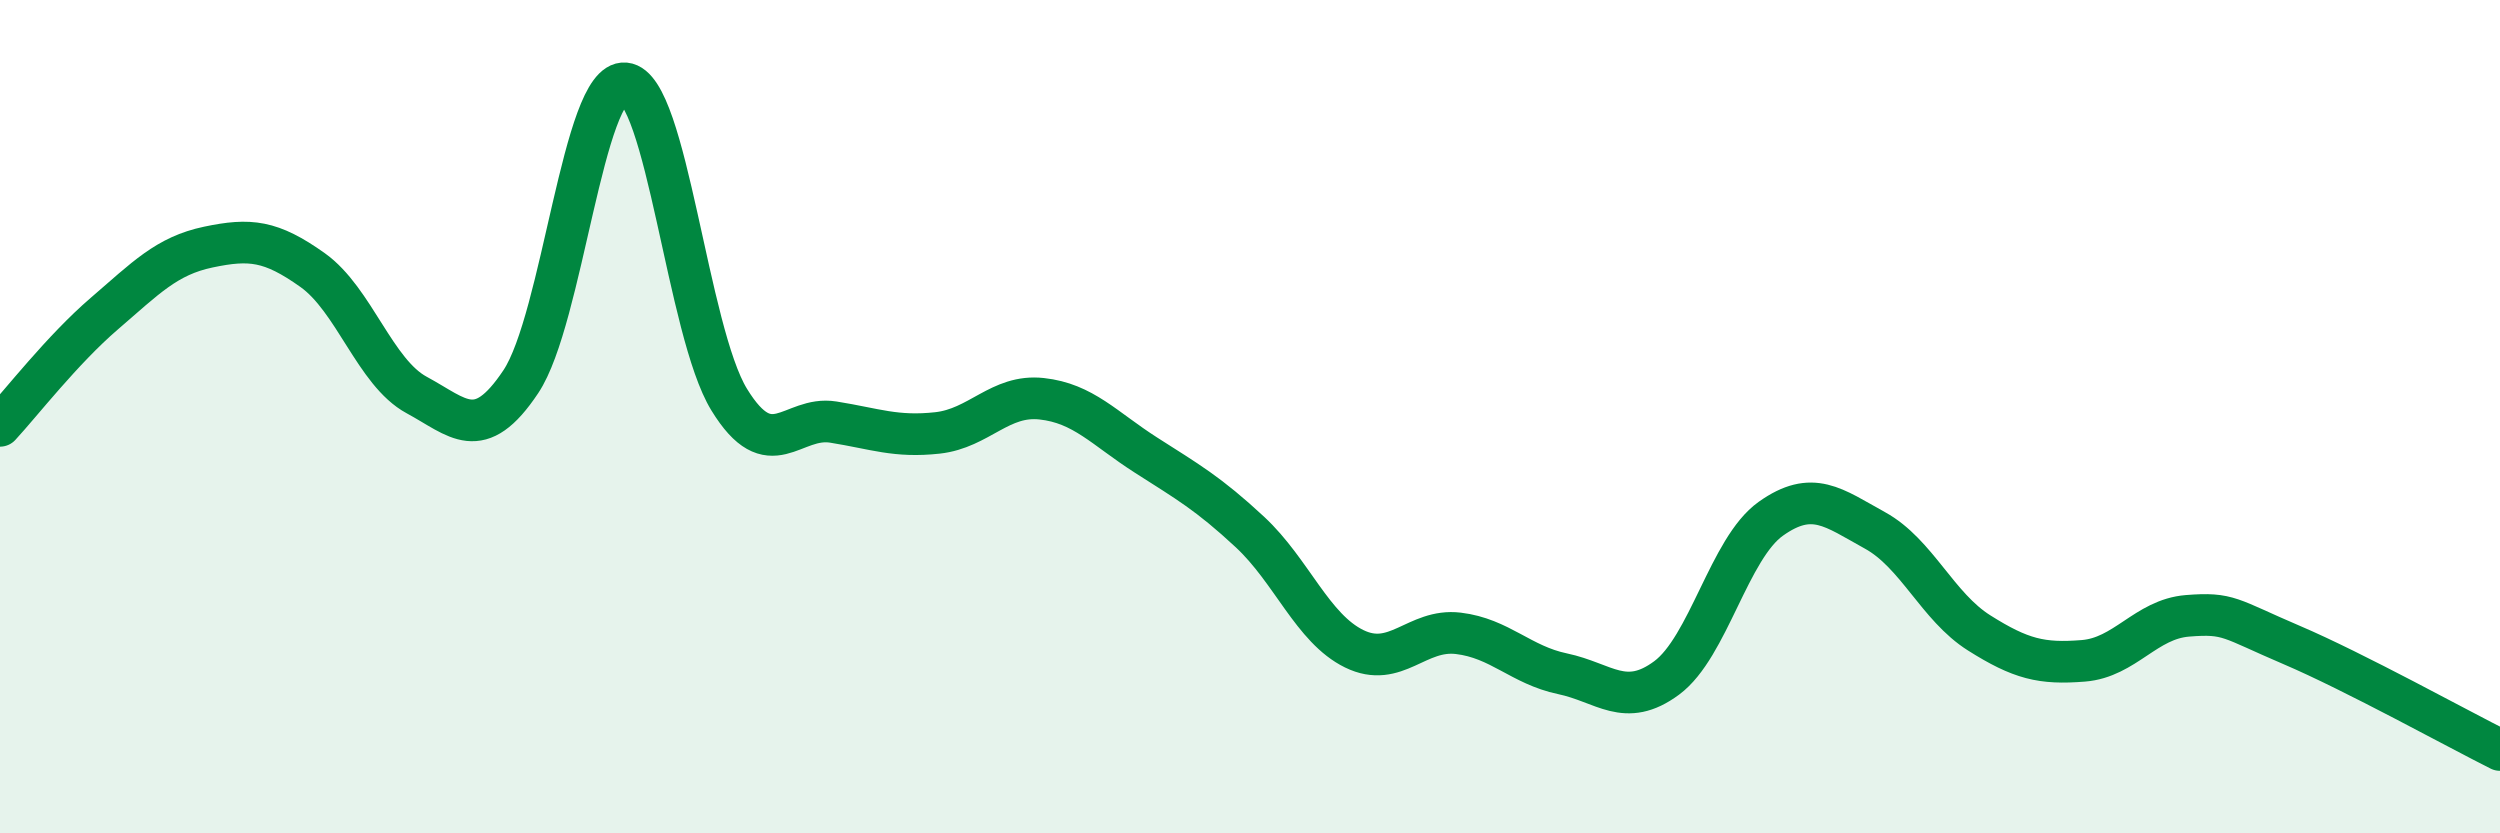
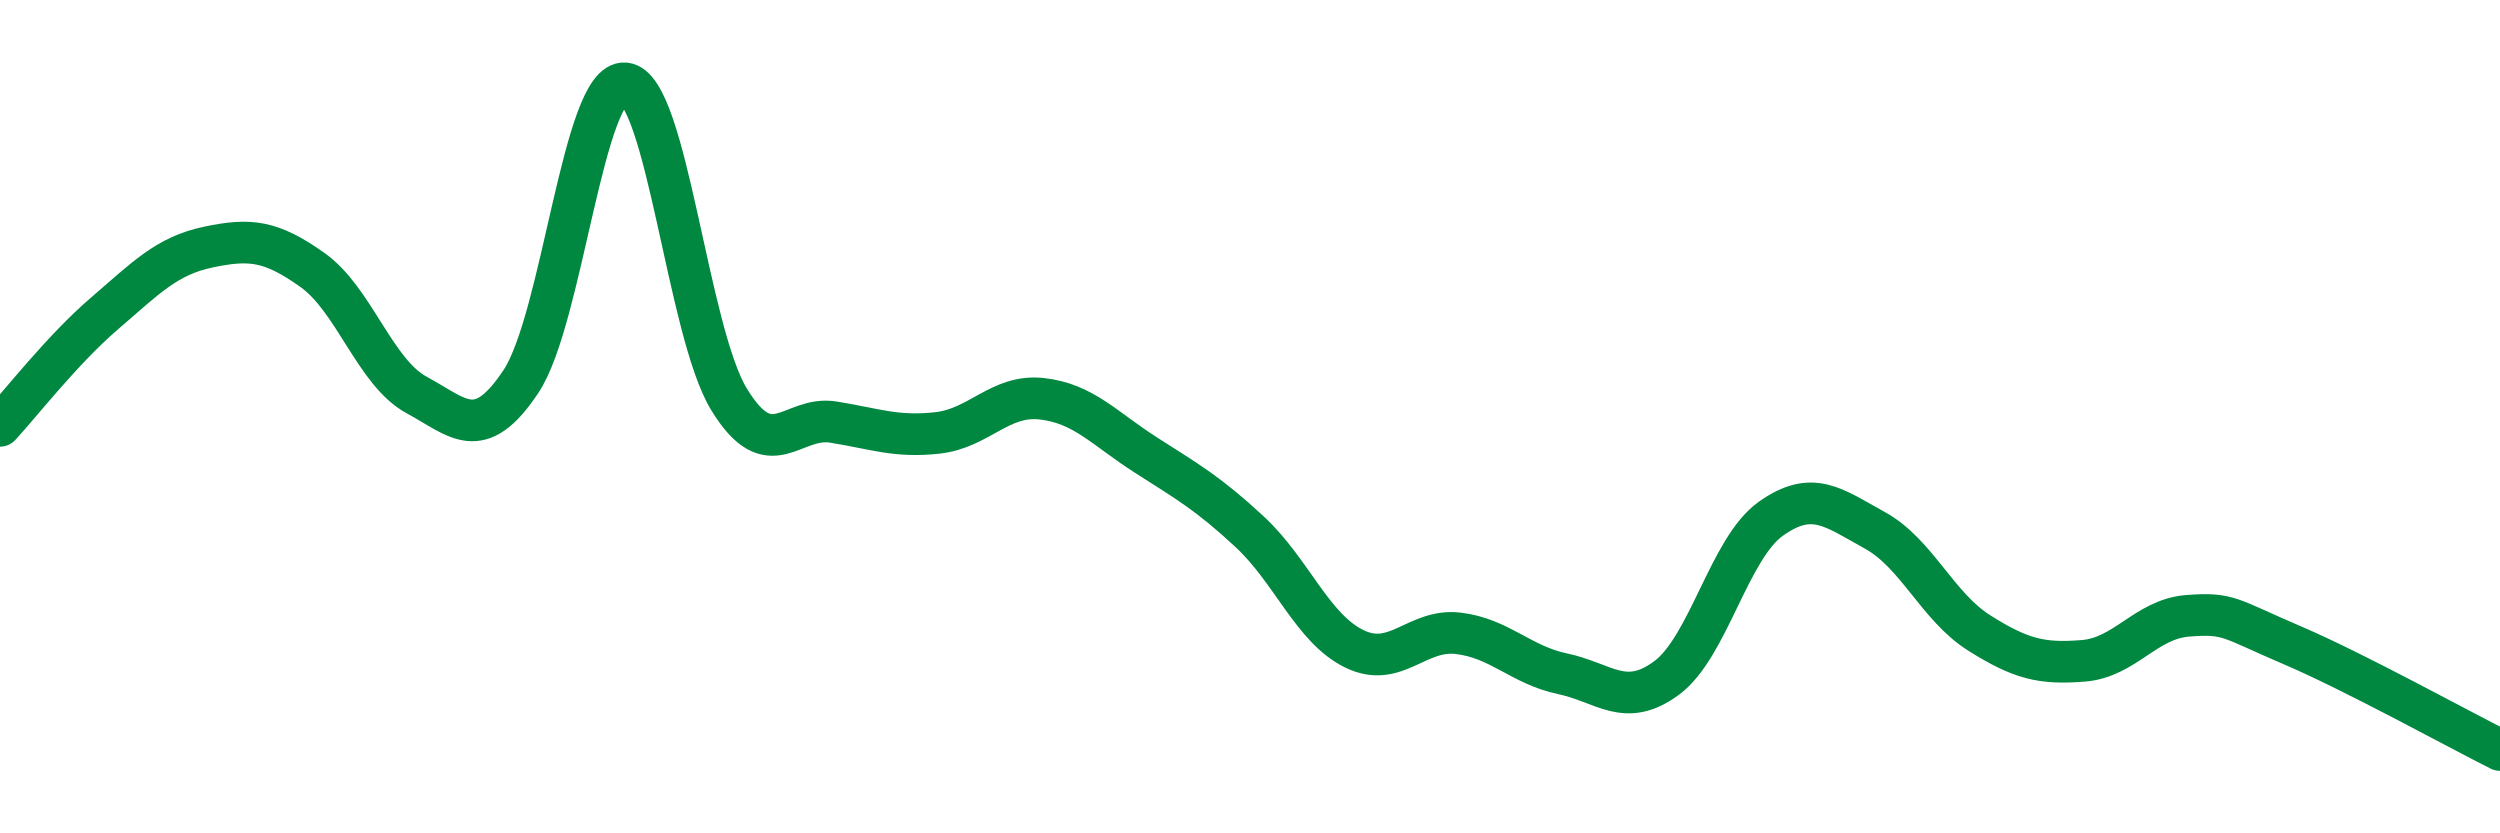
<svg xmlns="http://www.w3.org/2000/svg" width="60" height="20" viewBox="0 0 60 20">
-   <path d="M 0,10.22 C 0.5,9.68 1.5,8.39 2.5,7.53 C 3.5,6.67 4,6.14 5,5.93 C 6,5.72 6.5,5.77 7.5,6.48 C 8.5,7.19 9,8.94 10,9.48 C 11,10.02 11.5,10.66 12.5,9.16 C 13.5,7.66 14,1.91 15,2 C 16,2.09 16.5,7.96 17.5,9.59 C 18.5,11.22 19,9.97 20,10.13 C 21,10.29 21.5,10.5 22.5,10.39 C 23.5,10.28 24,9.46 25,9.57 C 26,9.68 26.5,10.28 27.5,10.92 C 28.5,11.56 29,11.84 30,12.77 C 31,13.7 31.5,15.08 32.5,15.57 C 33.5,16.06 34,15.08 35,15.2 C 36,15.32 36.5,15.96 37.5,16.17 C 38.5,16.38 39,17.01 40,16.27 C 41,15.53 41.5,13.16 42.5,12.45 C 43.5,11.74 44,12.18 45,12.73 C 46,13.28 46.5,14.56 47.5,15.19 C 48.5,15.82 49,15.94 50,15.86 C 51,15.78 51.5,14.86 52.5,14.78 C 53.5,14.7 53.5,14.84 55,15.48 C 56.5,16.12 59,17.5 60,18L60 20L0 20Z" fill="#008740" opacity="0.1" stroke-linecap="round" stroke-linejoin="round" />
  <path d="M 0,10.22 C 0.5,9.68 1.5,8.39 2.5,7.53 C 3.5,6.67 4,6.14 5,5.93 C 6,5.72 6.5,5.77 7.5,6.48 C 8.5,7.19 9,8.94 10,9.48 C 11,10.02 11.5,10.66 12.5,9.16 C 13.5,7.66 14,1.91 15,2 C 16,2.09 16.5,7.96 17.5,9.59 C 18.5,11.22 19,9.97 20,10.13 C 21,10.29 21.5,10.5 22.5,10.39 C 23.5,10.28 24,9.46 25,9.57 C 26,9.68 26.5,10.28 27.5,10.92 C 28.5,11.56 29,11.84 30,12.77 C 31,13.7 31.5,15.08 32.5,15.57 C 33.5,16.06 34,15.08 35,15.2 C 36,15.32 36.5,15.96 37.5,16.17 C 38.5,16.38 39,17.01 40,16.27 C 41,15.53 41.5,13.16 42.5,12.45 C 43.5,11.74 44,12.18 45,12.73 C 46,13.28 46.5,14.56 47.5,15.19 C 48.5,15.82 49,15.94 50,15.86 C 51,15.78 51.5,14.86 52.5,14.78 C 53.5,14.7 53.5,14.84 55,15.48 C 56.5,16.12 59,17.5 60,18" stroke="#008740" stroke-width="1" fill="none" stroke-linecap="round" stroke-linejoin="round" />
</svg>